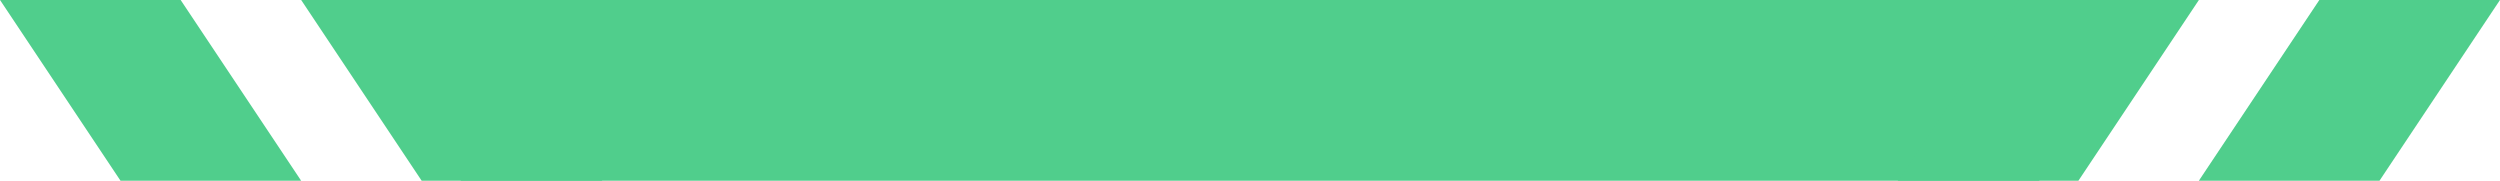
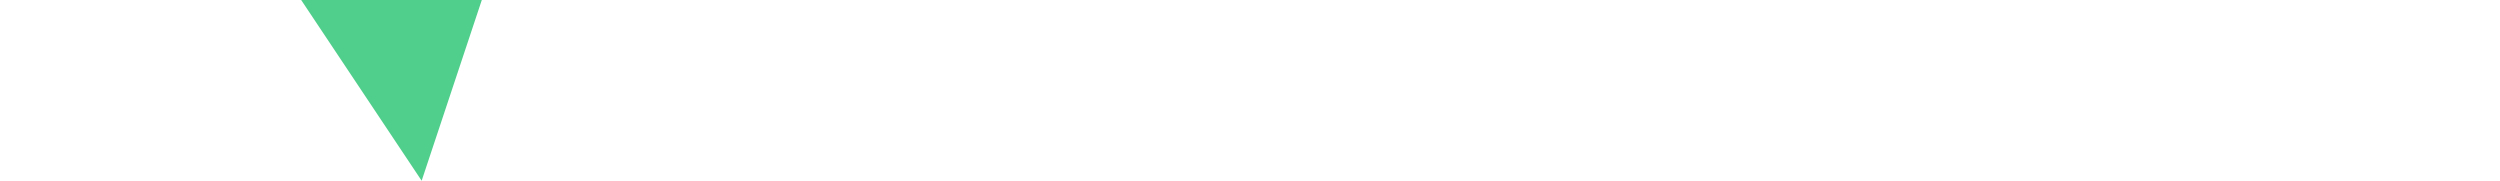
<svg xmlns="http://www.w3.org/2000/svg" width="83" height="6" viewBox="0 0 83 6" fill="none">
-   <path fill-rule="evenodd" clip-rule="evenodd" d="M5.998 0H0.001L4.001 6H9.998L5.998 0Z" fill="#50CE8C" />
-   <path fill-rule="evenodd" clip-rule="evenodd" d="M15.996 0H9.999L13.999 6H19.996L15.996 0Z" fill="#50CE8C" />
-   <path d="M18.297 3H64.706" stroke="#50CE8C" stroke-width="6" stroke-linecap="square" />
-   <path fill-rule="evenodd" clip-rule="evenodd" d="M67.006 0H73.003L69.003 6H63.006L67.006 0Z" fill="#50CE8C" />
-   <path fill-rule="evenodd" clip-rule="evenodd" d="M77.002 0H82.999L78.999 6H73.002L77.002 0Z" fill="#50CE8C" />
+   <path fill-rule="evenodd" clip-rule="evenodd" d="M15.996 0H9.999L13.999 6L15.996 0Z" fill="#50CE8C" />
</svg>